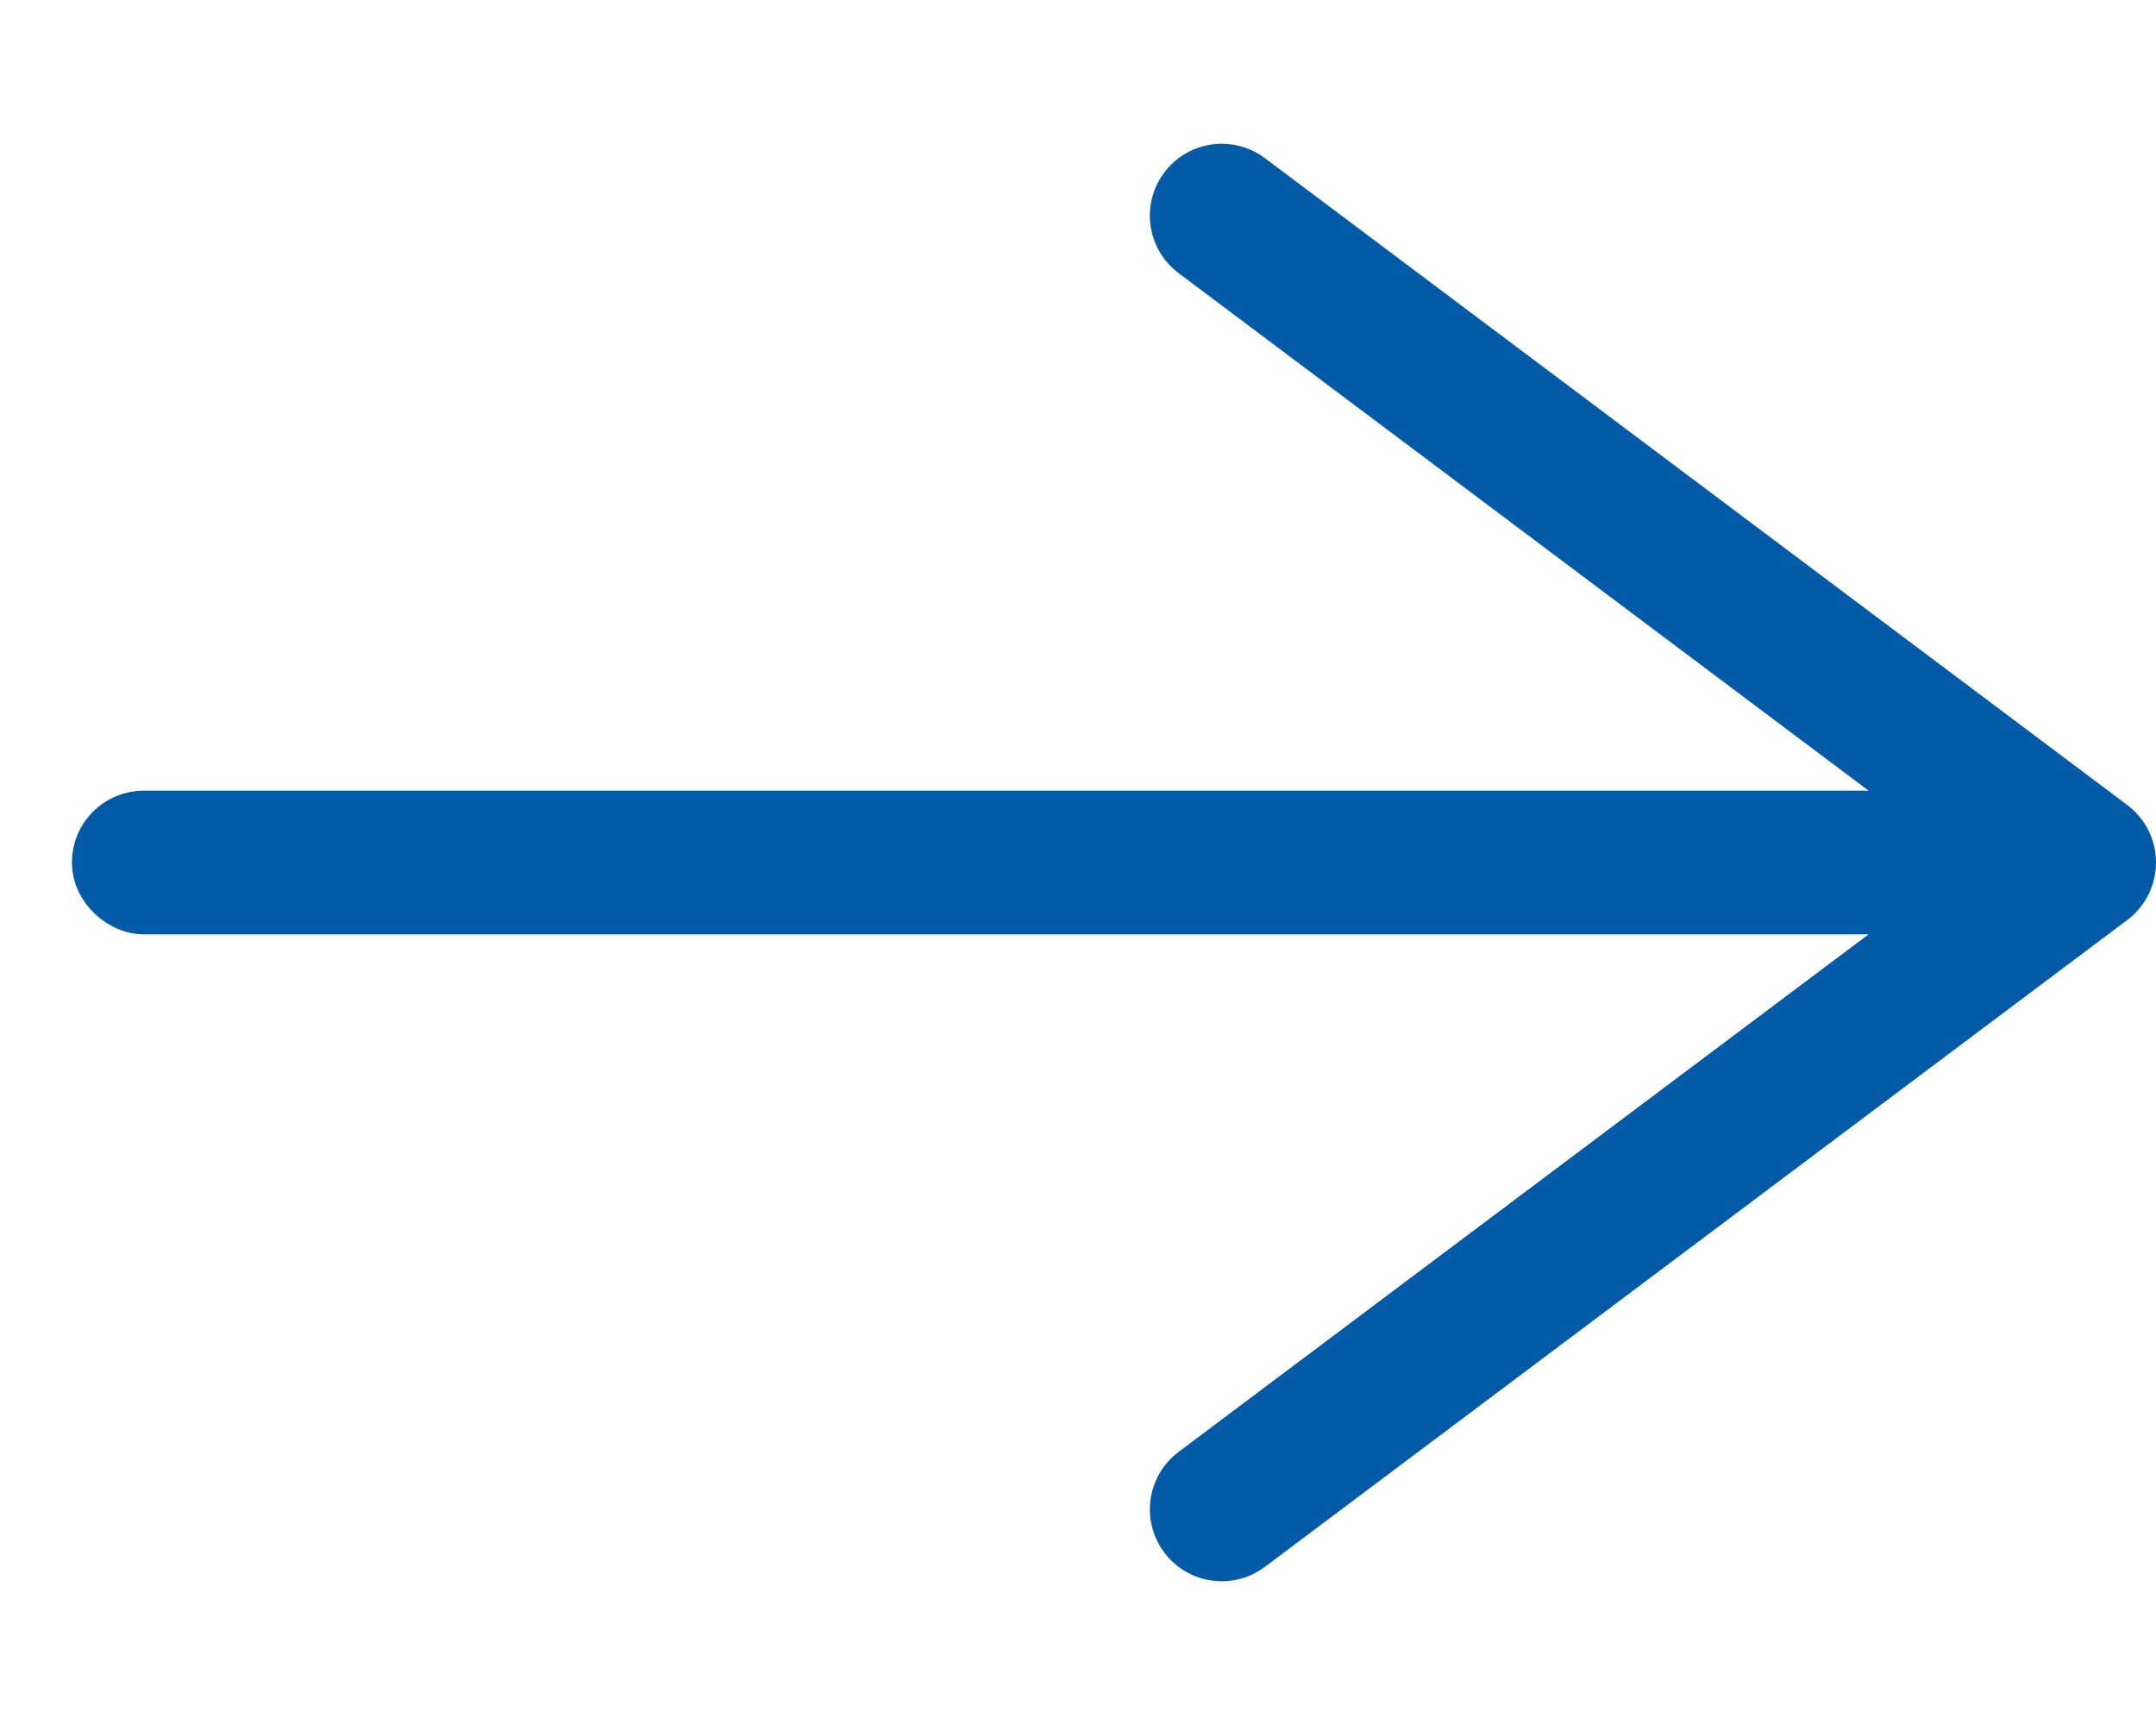
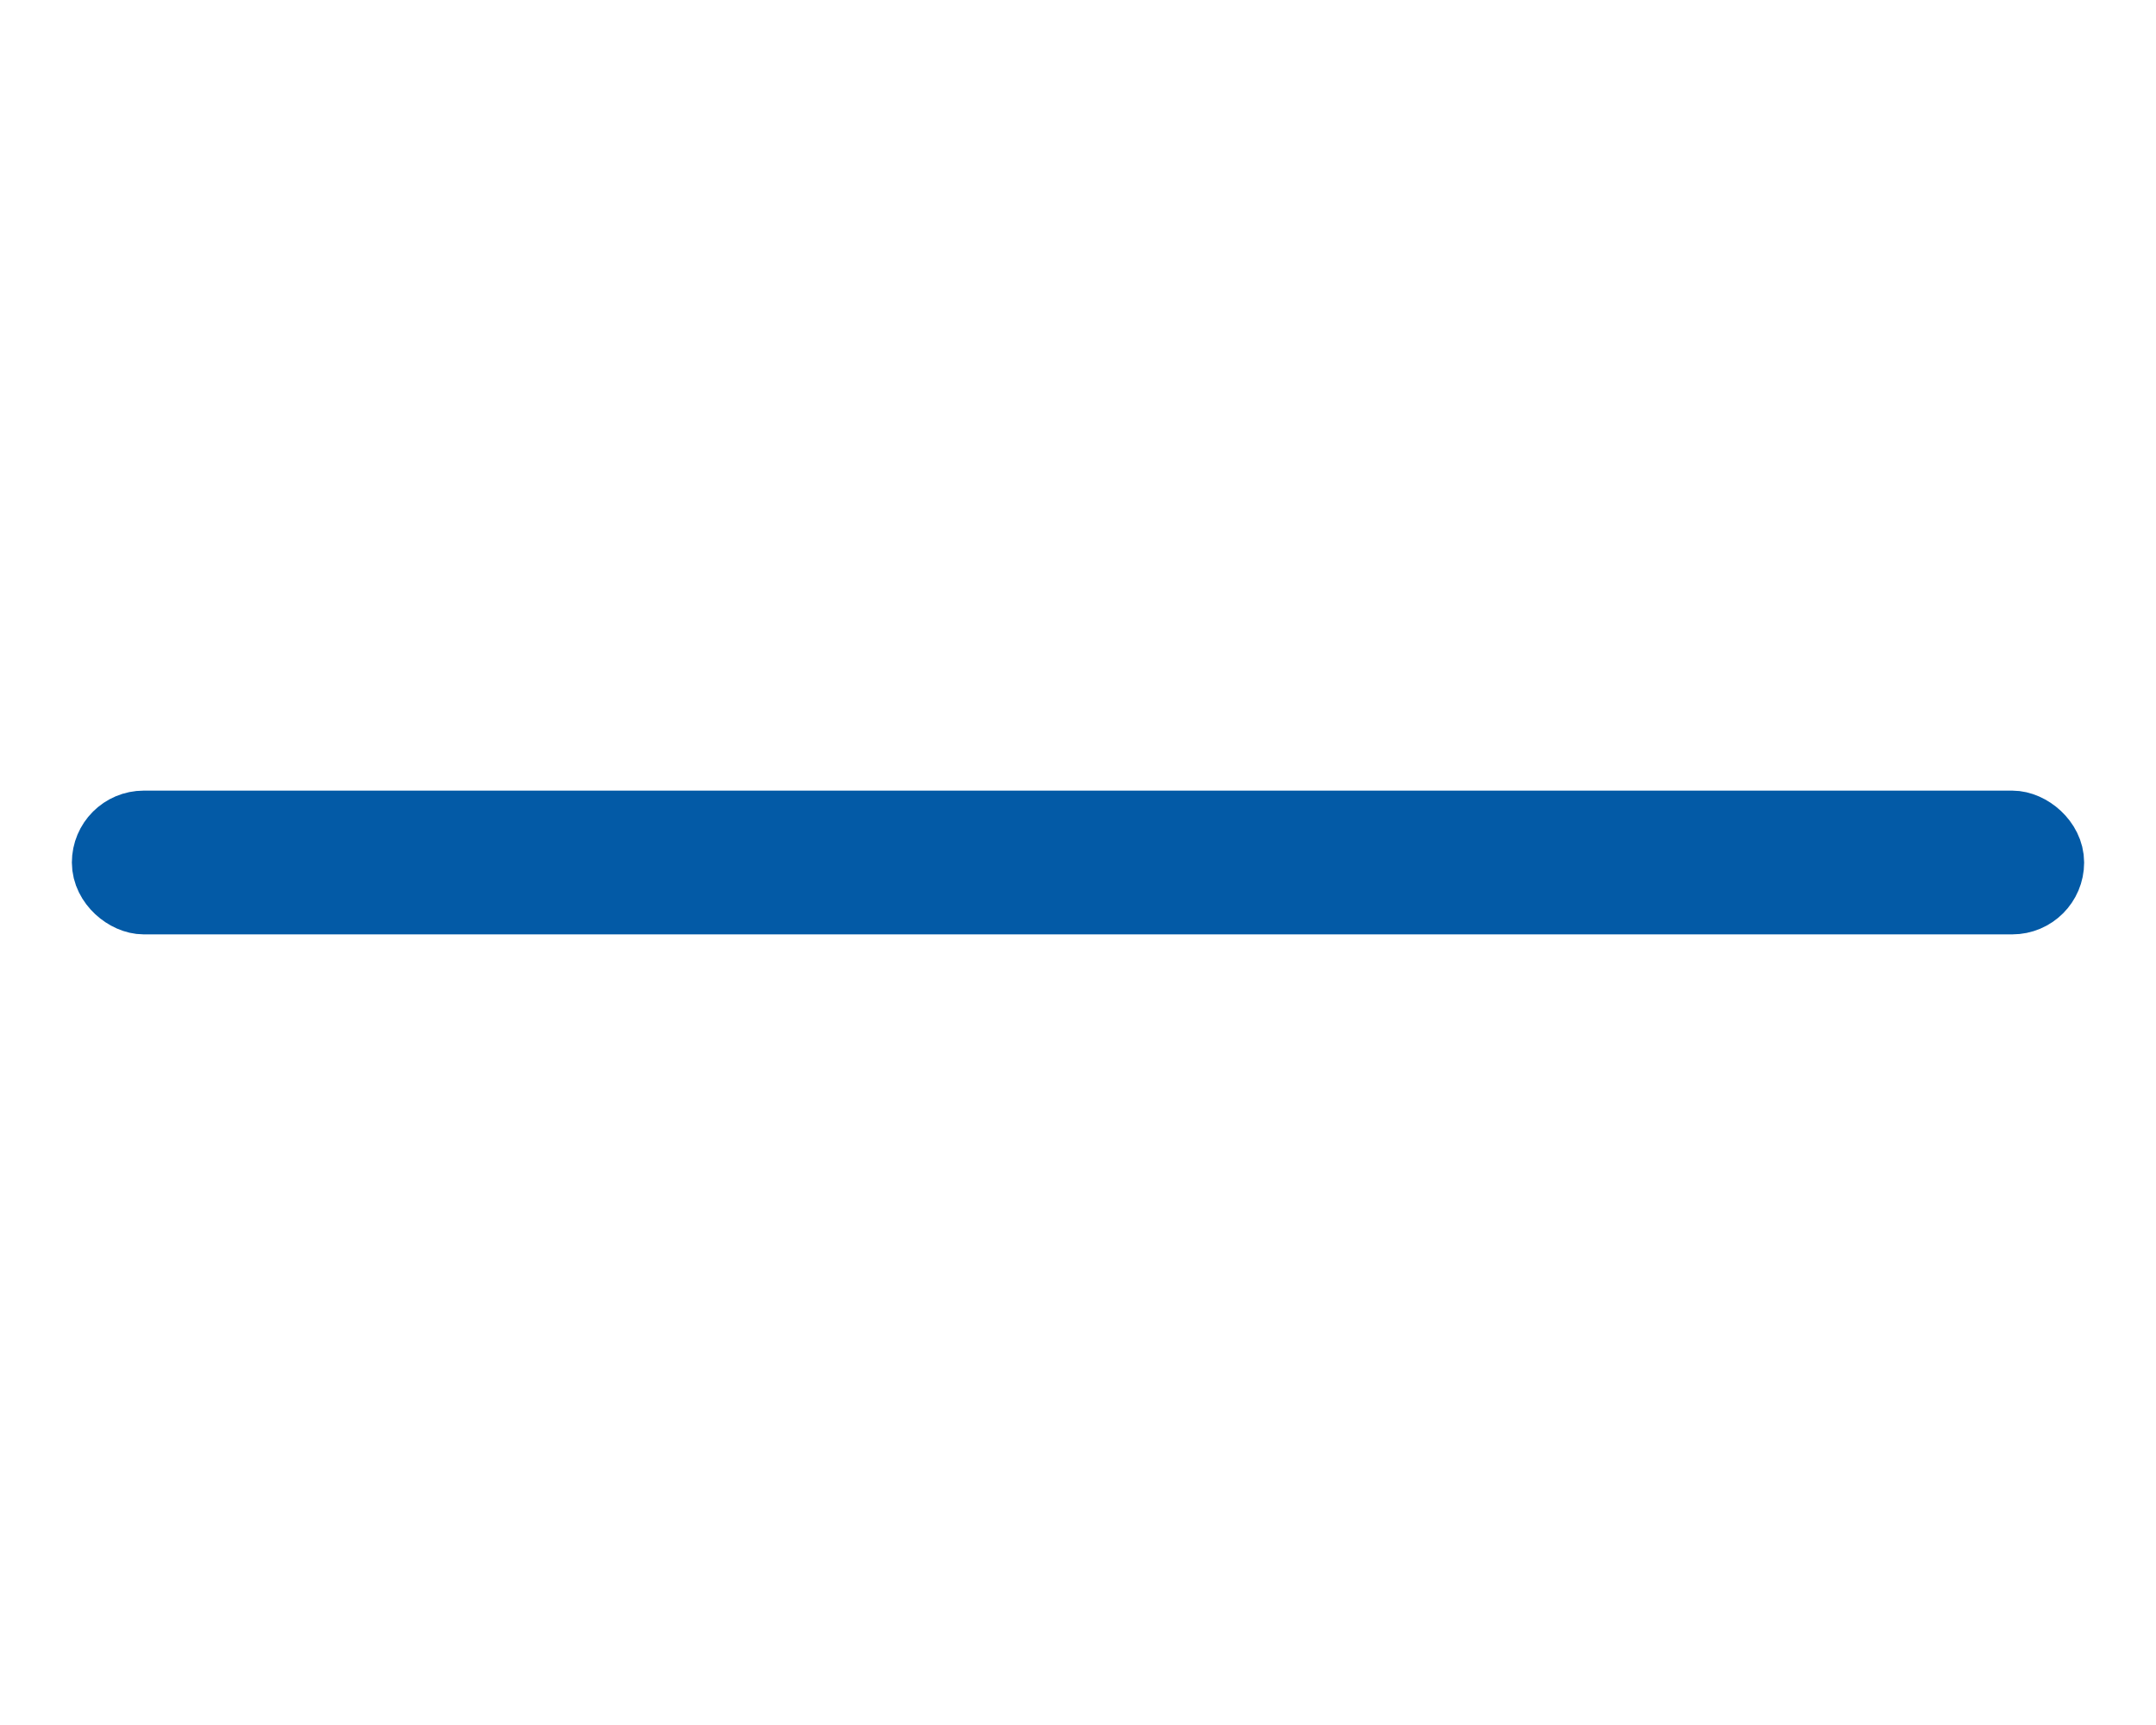
<svg xmlns="http://www.w3.org/2000/svg" width="15" height="12" viewBox="0 0 15 12" fill="none">
  <rect x="0.25" y="0.25" width="0.5" height="13.5" rx="0.25" transform="matrix(4.37114e-08 1 1 -4.37114e-08 0.5 5.5)" fill="#035AA6" stroke="#035AA6" stroke-width="0.5" />
-   <path d="M8.5 1.5L14.5 6L8.5 10.5" stroke="#035AA6" stroke-linecap="round" stroke-linejoin="round" />
</svg>